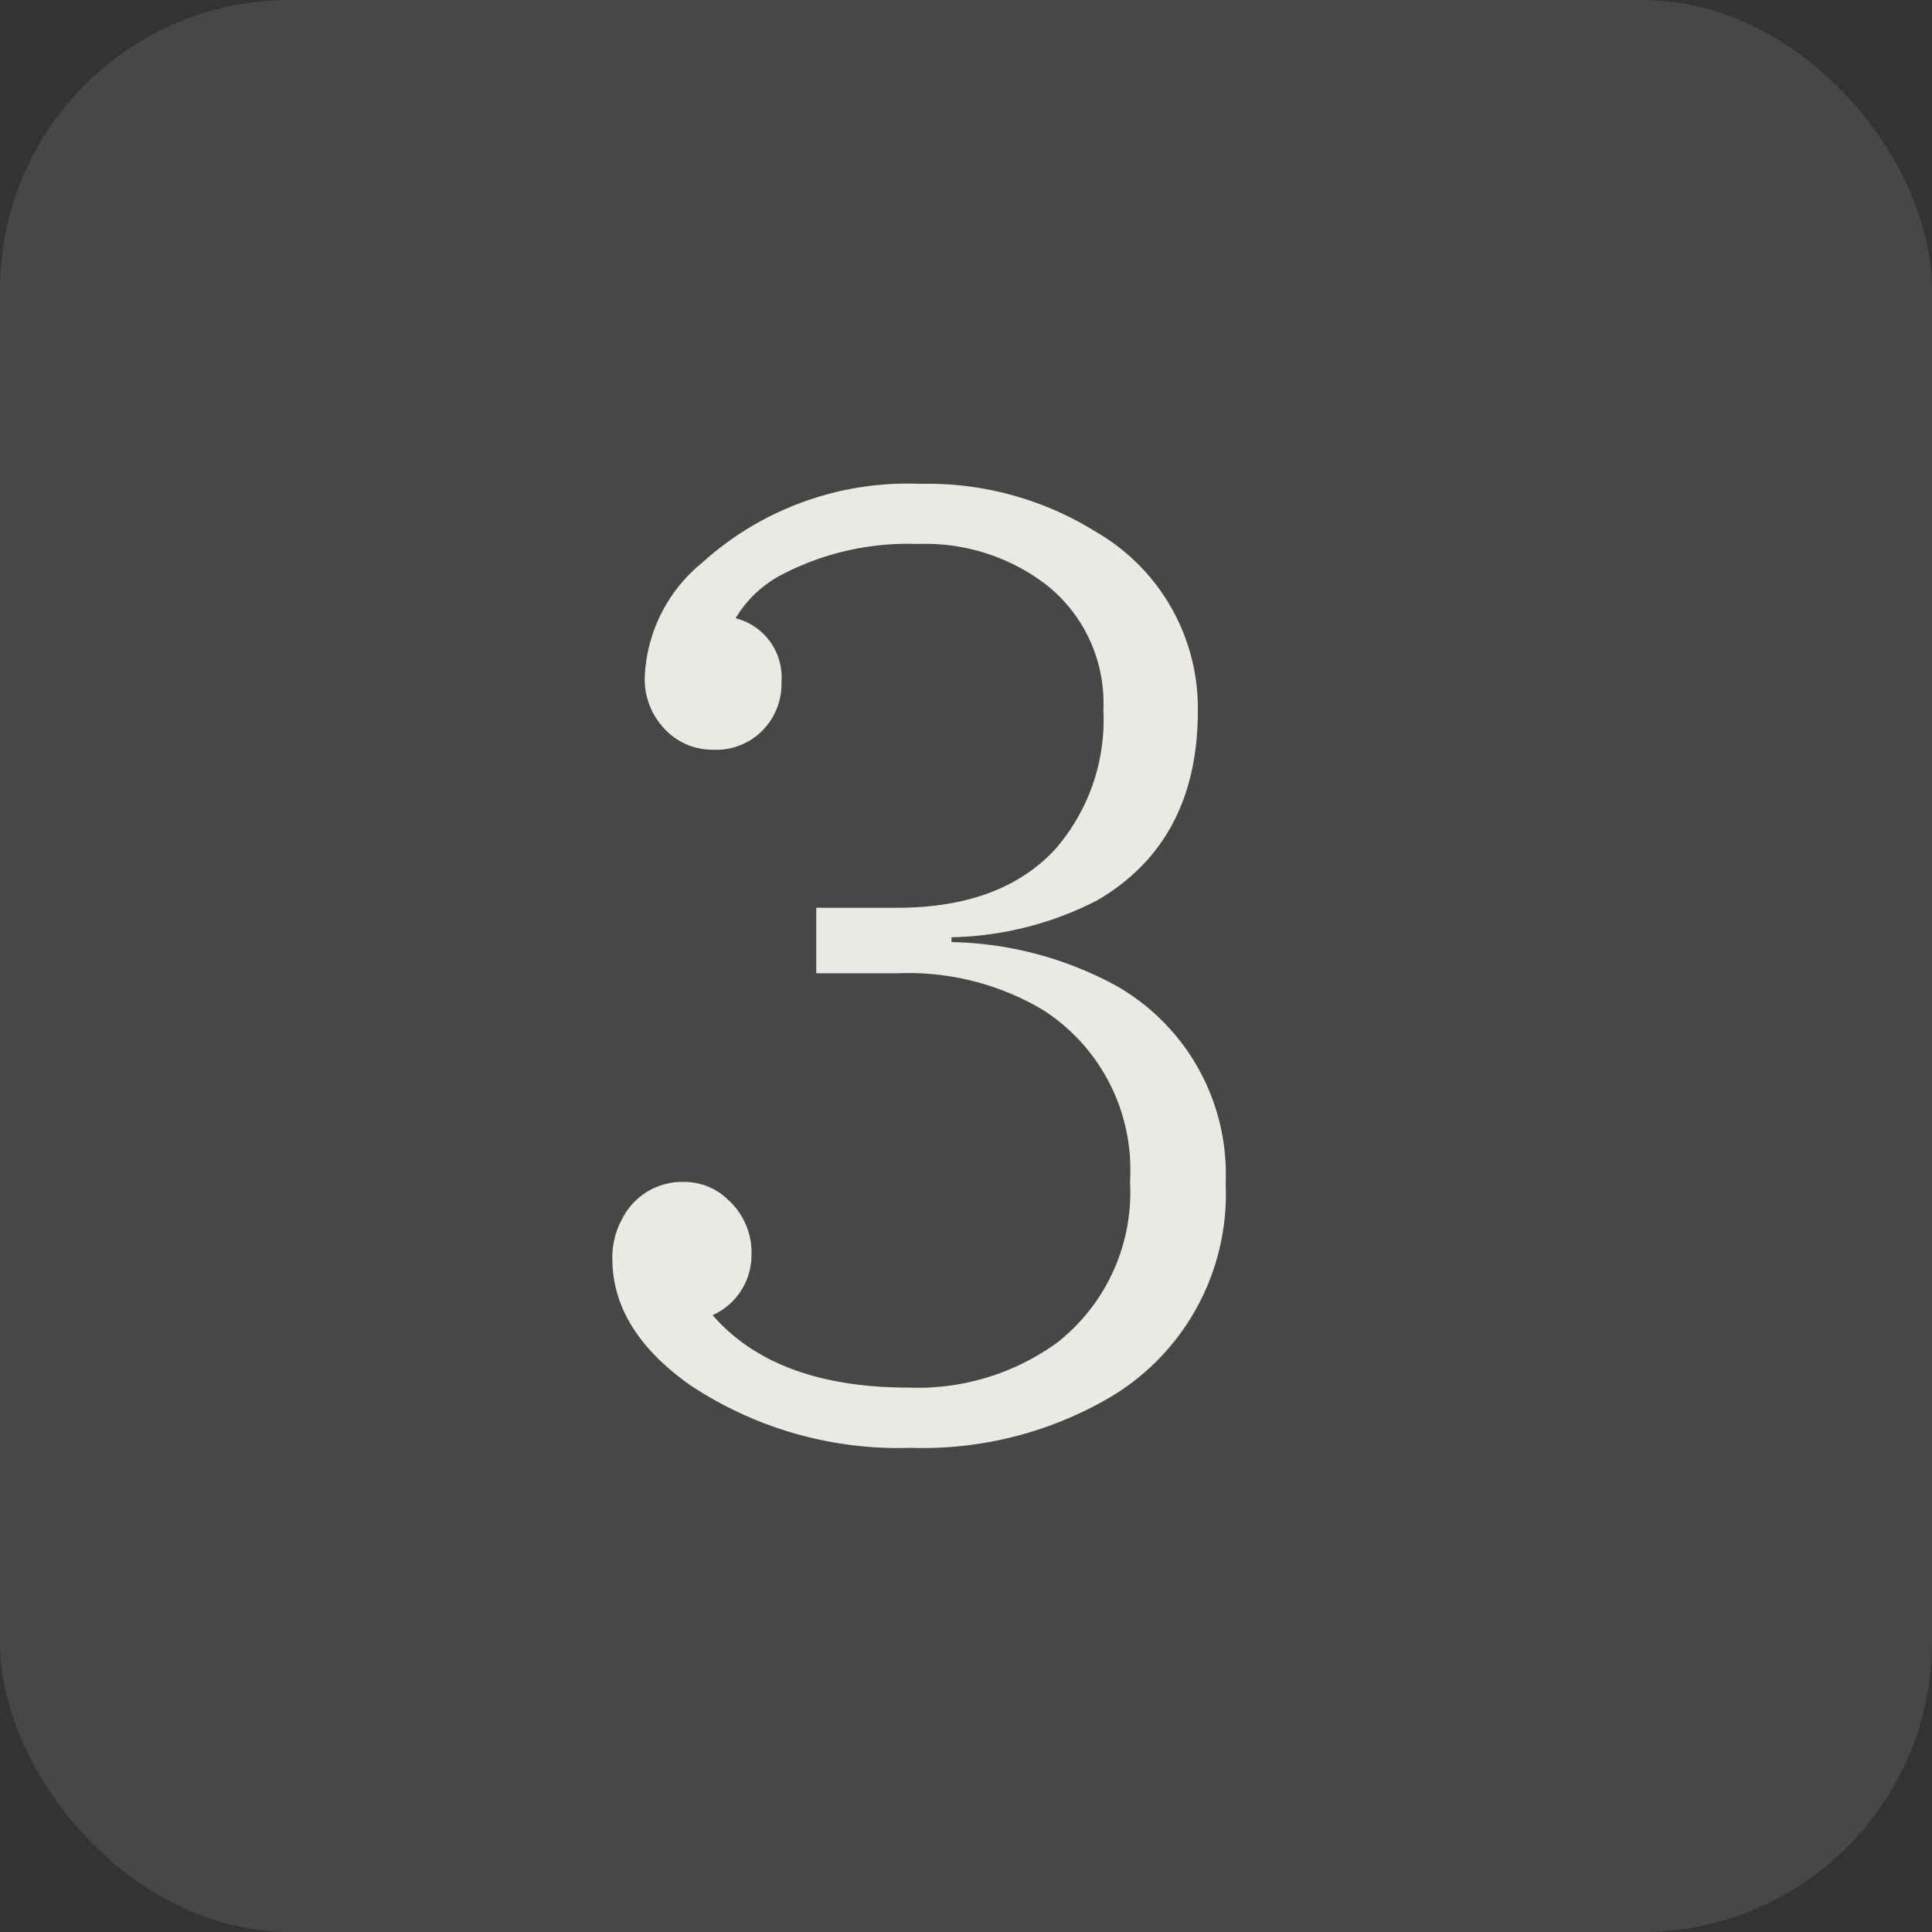
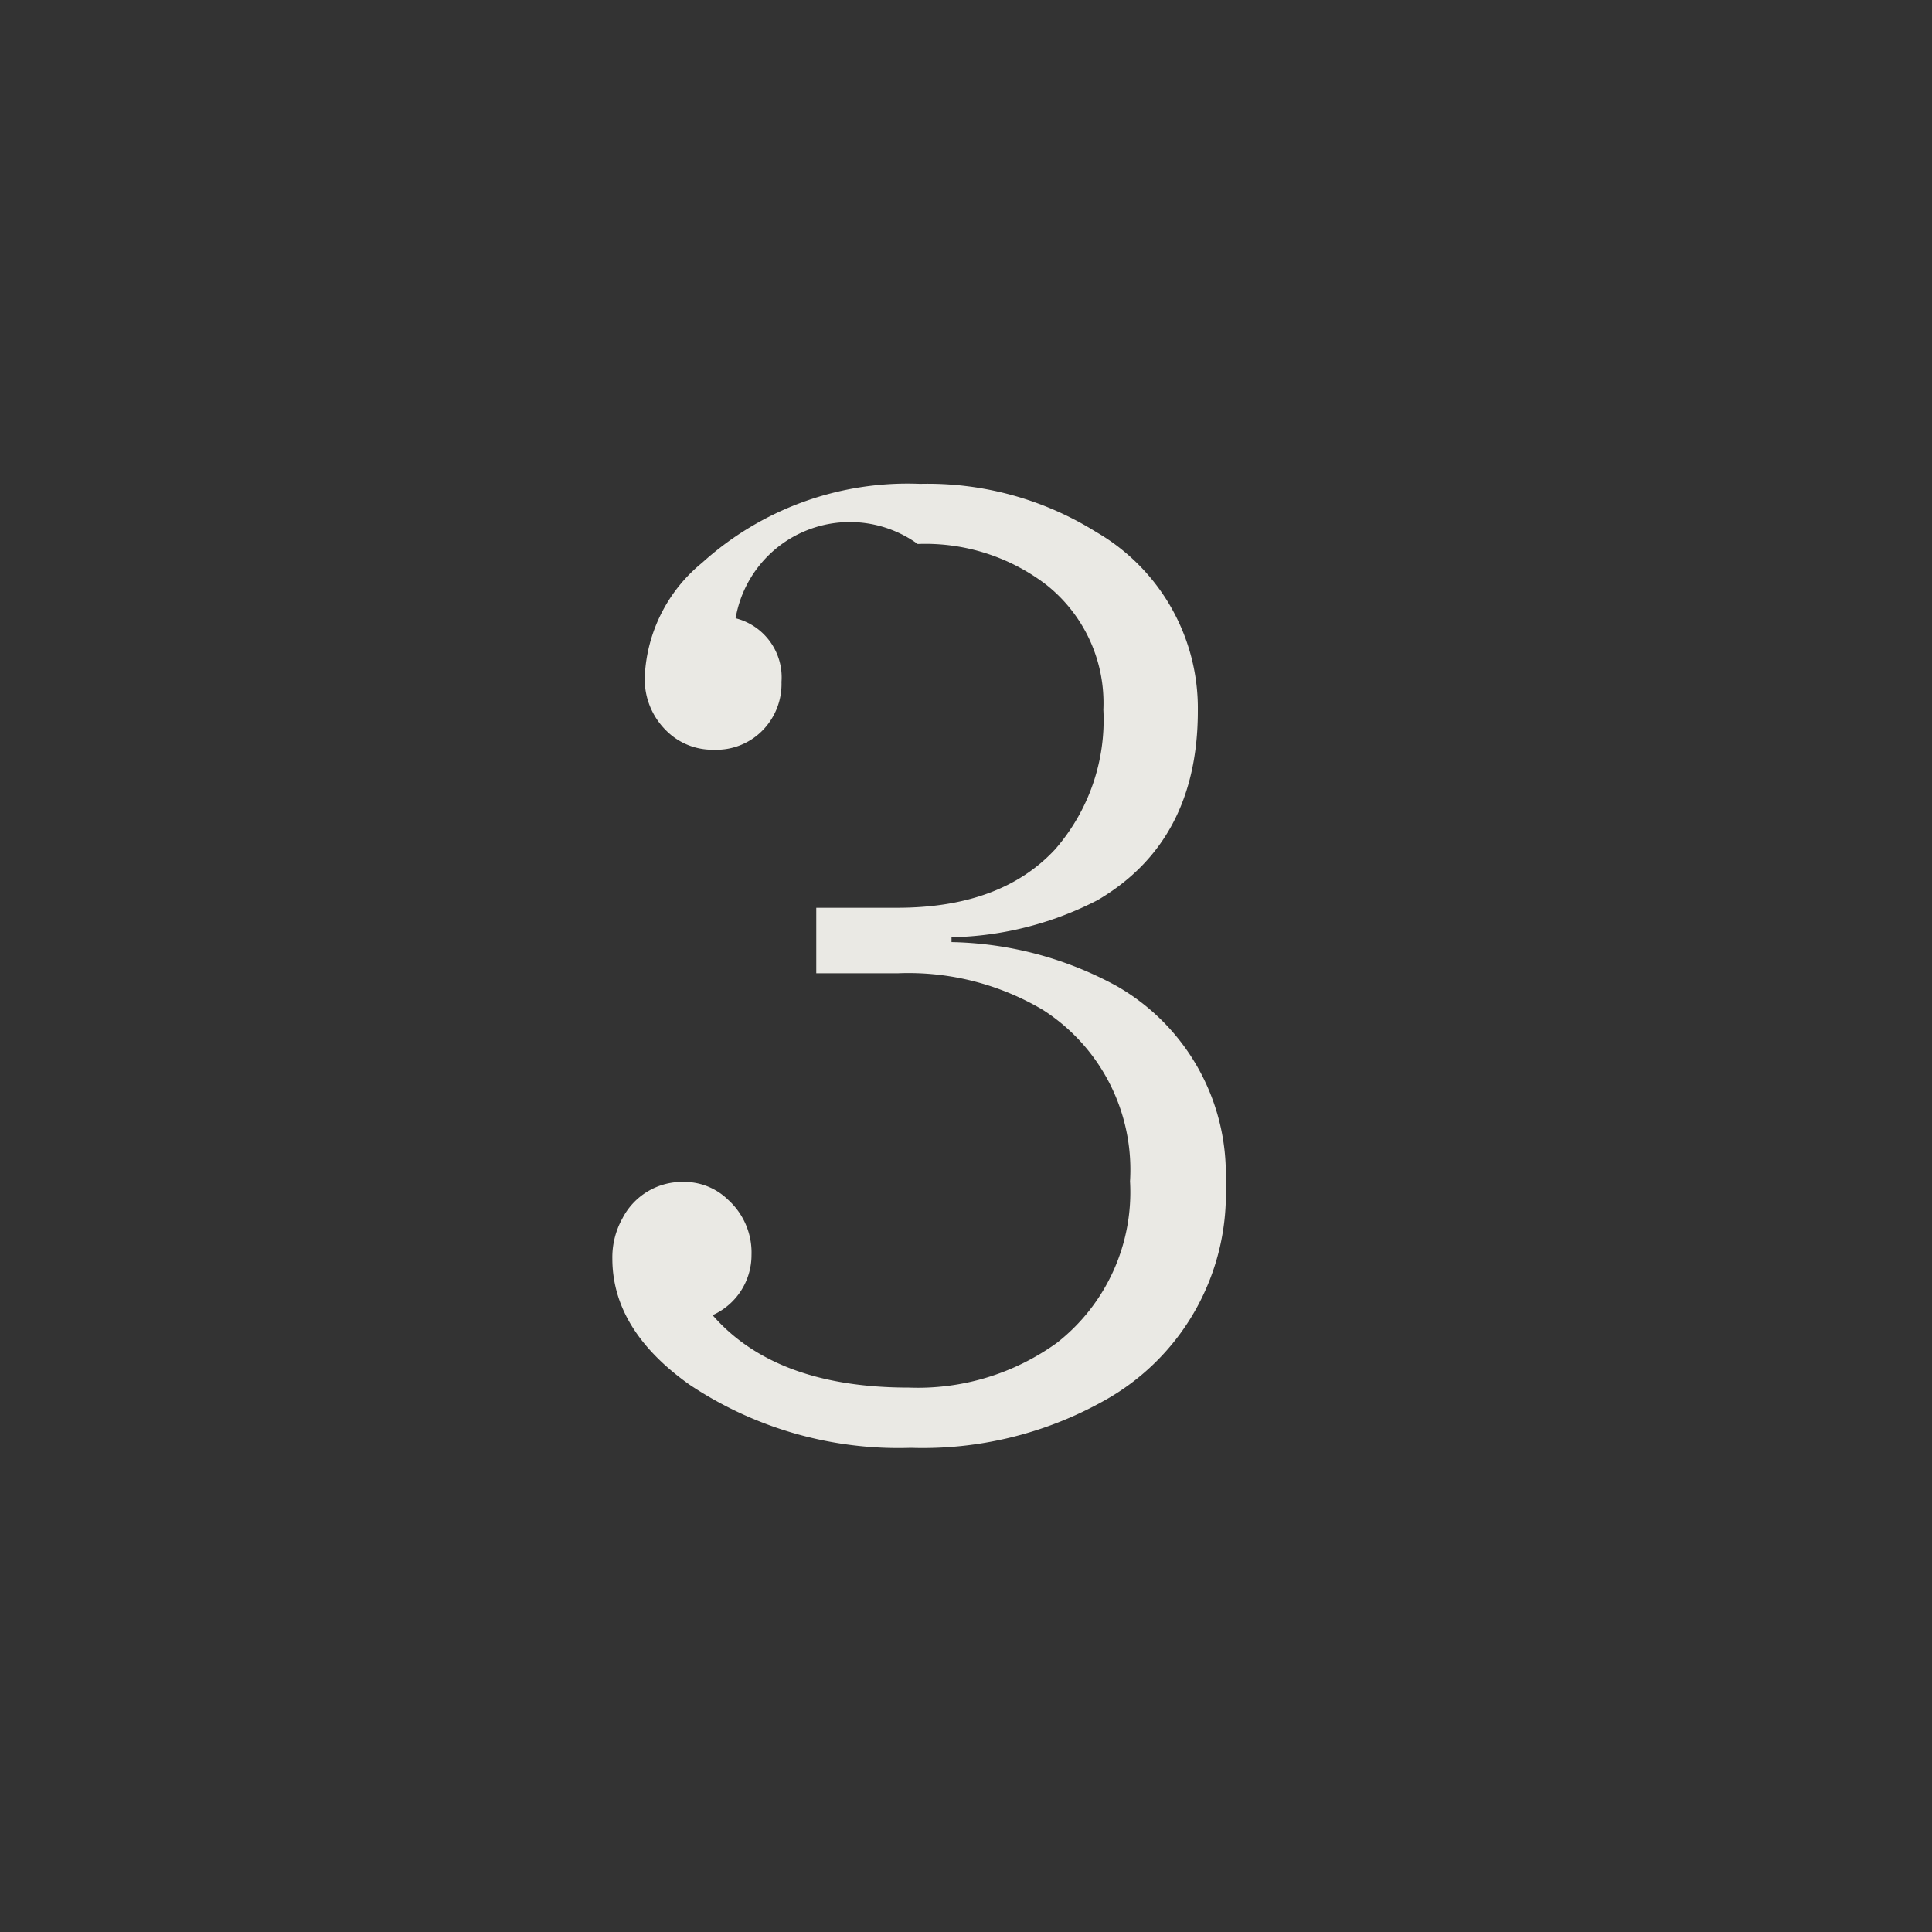
<svg xmlns="http://www.w3.org/2000/svg" width="80" height="80" viewBox="0 0 80 80">
  <rect x="0" y="0" width="80" height="80" fill="#333333" stroke="none" />
  <g id="グループ_854" data-name="グループ 854" transform="translate(-271 -1240.5)">
-     <rect id="長方形_496" data-name="長方形 496" width="80" height="80" rx="12" transform="translate(271 1240.5)" fill="#fff" opacity="0.1" />
-     <path id="パス_285" data-name="パス 285" d="M12.3-21.411h3.345q4.3,0,6.543-2.417a8.149,8.149,0,0,0,2-5.786,6.245,6.245,0,0,0-2.368-5.176A8.236,8.236,0,0,0,16.5-36.475a11.263,11.263,0,0,0-5.762,1.343A4.8,4.8,0,0,0,8.96-33.4a2.526,2.526,0,0,1,1.9,2.637,2.745,2.745,0,0,1-.732,1.953,2.676,2.676,0,0,1-2.075.854A2.7,2.7,0,0,1,6.1-28.735a2.979,2.979,0,0,1-.9-2.271,6.442,6.442,0,0,1,2.368-4.687A12.679,12.679,0,0,1,16.6-38.965a13.16,13.16,0,0,1,7.3,2,8.43,8.43,0,0,1,4.2,7.4q0,5.4-4.15,7.837A13.754,13.754,0,0,1,17.9-20.19v.2a14.821,14.821,0,0,1,6.86,1.831,8.973,8.973,0,0,1,4.492,8.154A9.788,9.788,0,0,1,24.219-1,15.365,15.365,0,0,1,16.211.952,15.577,15.577,0,0,1,7.056-1.66q-3.2-2.271-3.2-5.225a3.308,3.308,0,0,1,.415-1.66,2.782,2.782,0,0,1,2.539-1.514,2.591,2.591,0,0,1,1.831.732,2.942,2.942,0,0,1,.977,2.295,2.727,2.727,0,0,1-1.611,2.49q2.612,3,8.13,3a9.836,9.836,0,0,0,6.128-1.855,7.919,7.919,0,0,0,3.027-6.689,7.856,7.856,0,0,0-3.613-7.1A10.911,10.911,0,0,0,15.7-18.7H12.3Z" transform="translate(292.5 1299.5)" fill="#eae9e4" />
+     <path id="パス_285" data-name="パス 285" d="M12.3-21.411h3.345q4.3,0,6.543-2.417a8.149,8.149,0,0,0,2-5.786,6.245,6.245,0,0,0-2.368-5.176A8.236,8.236,0,0,0,16.5-36.475A4.8,4.8,0,0,0,8.96-33.4a2.526,2.526,0,0,1,1.9,2.637,2.745,2.745,0,0,1-.732,1.953,2.676,2.676,0,0,1-2.075.854A2.7,2.7,0,0,1,6.1-28.735a2.979,2.979,0,0,1-.9-2.271,6.442,6.442,0,0,1,2.368-4.687A12.679,12.679,0,0,1,16.6-38.965a13.16,13.16,0,0,1,7.3,2,8.43,8.43,0,0,1,4.2,7.4q0,5.4-4.15,7.837A13.754,13.754,0,0,1,17.9-20.19v.2a14.821,14.821,0,0,1,6.86,1.831,8.973,8.973,0,0,1,4.492,8.154A9.788,9.788,0,0,1,24.219-1,15.365,15.365,0,0,1,16.211.952,15.577,15.577,0,0,1,7.056-1.66q-3.2-2.271-3.2-5.225a3.308,3.308,0,0,1,.415-1.66,2.782,2.782,0,0,1,2.539-1.514,2.591,2.591,0,0,1,1.831.732,2.942,2.942,0,0,1,.977,2.295,2.727,2.727,0,0,1-1.611,2.49q2.612,3,8.13,3a9.836,9.836,0,0,0,6.128-1.855,7.919,7.919,0,0,0,3.027-6.689,7.856,7.856,0,0,0-3.613-7.1A10.911,10.911,0,0,0,15.7-18.7H12.3Z" transform="translate(292.5 1299.5)" fill="#eae9e4" />
  </g>
</svg>